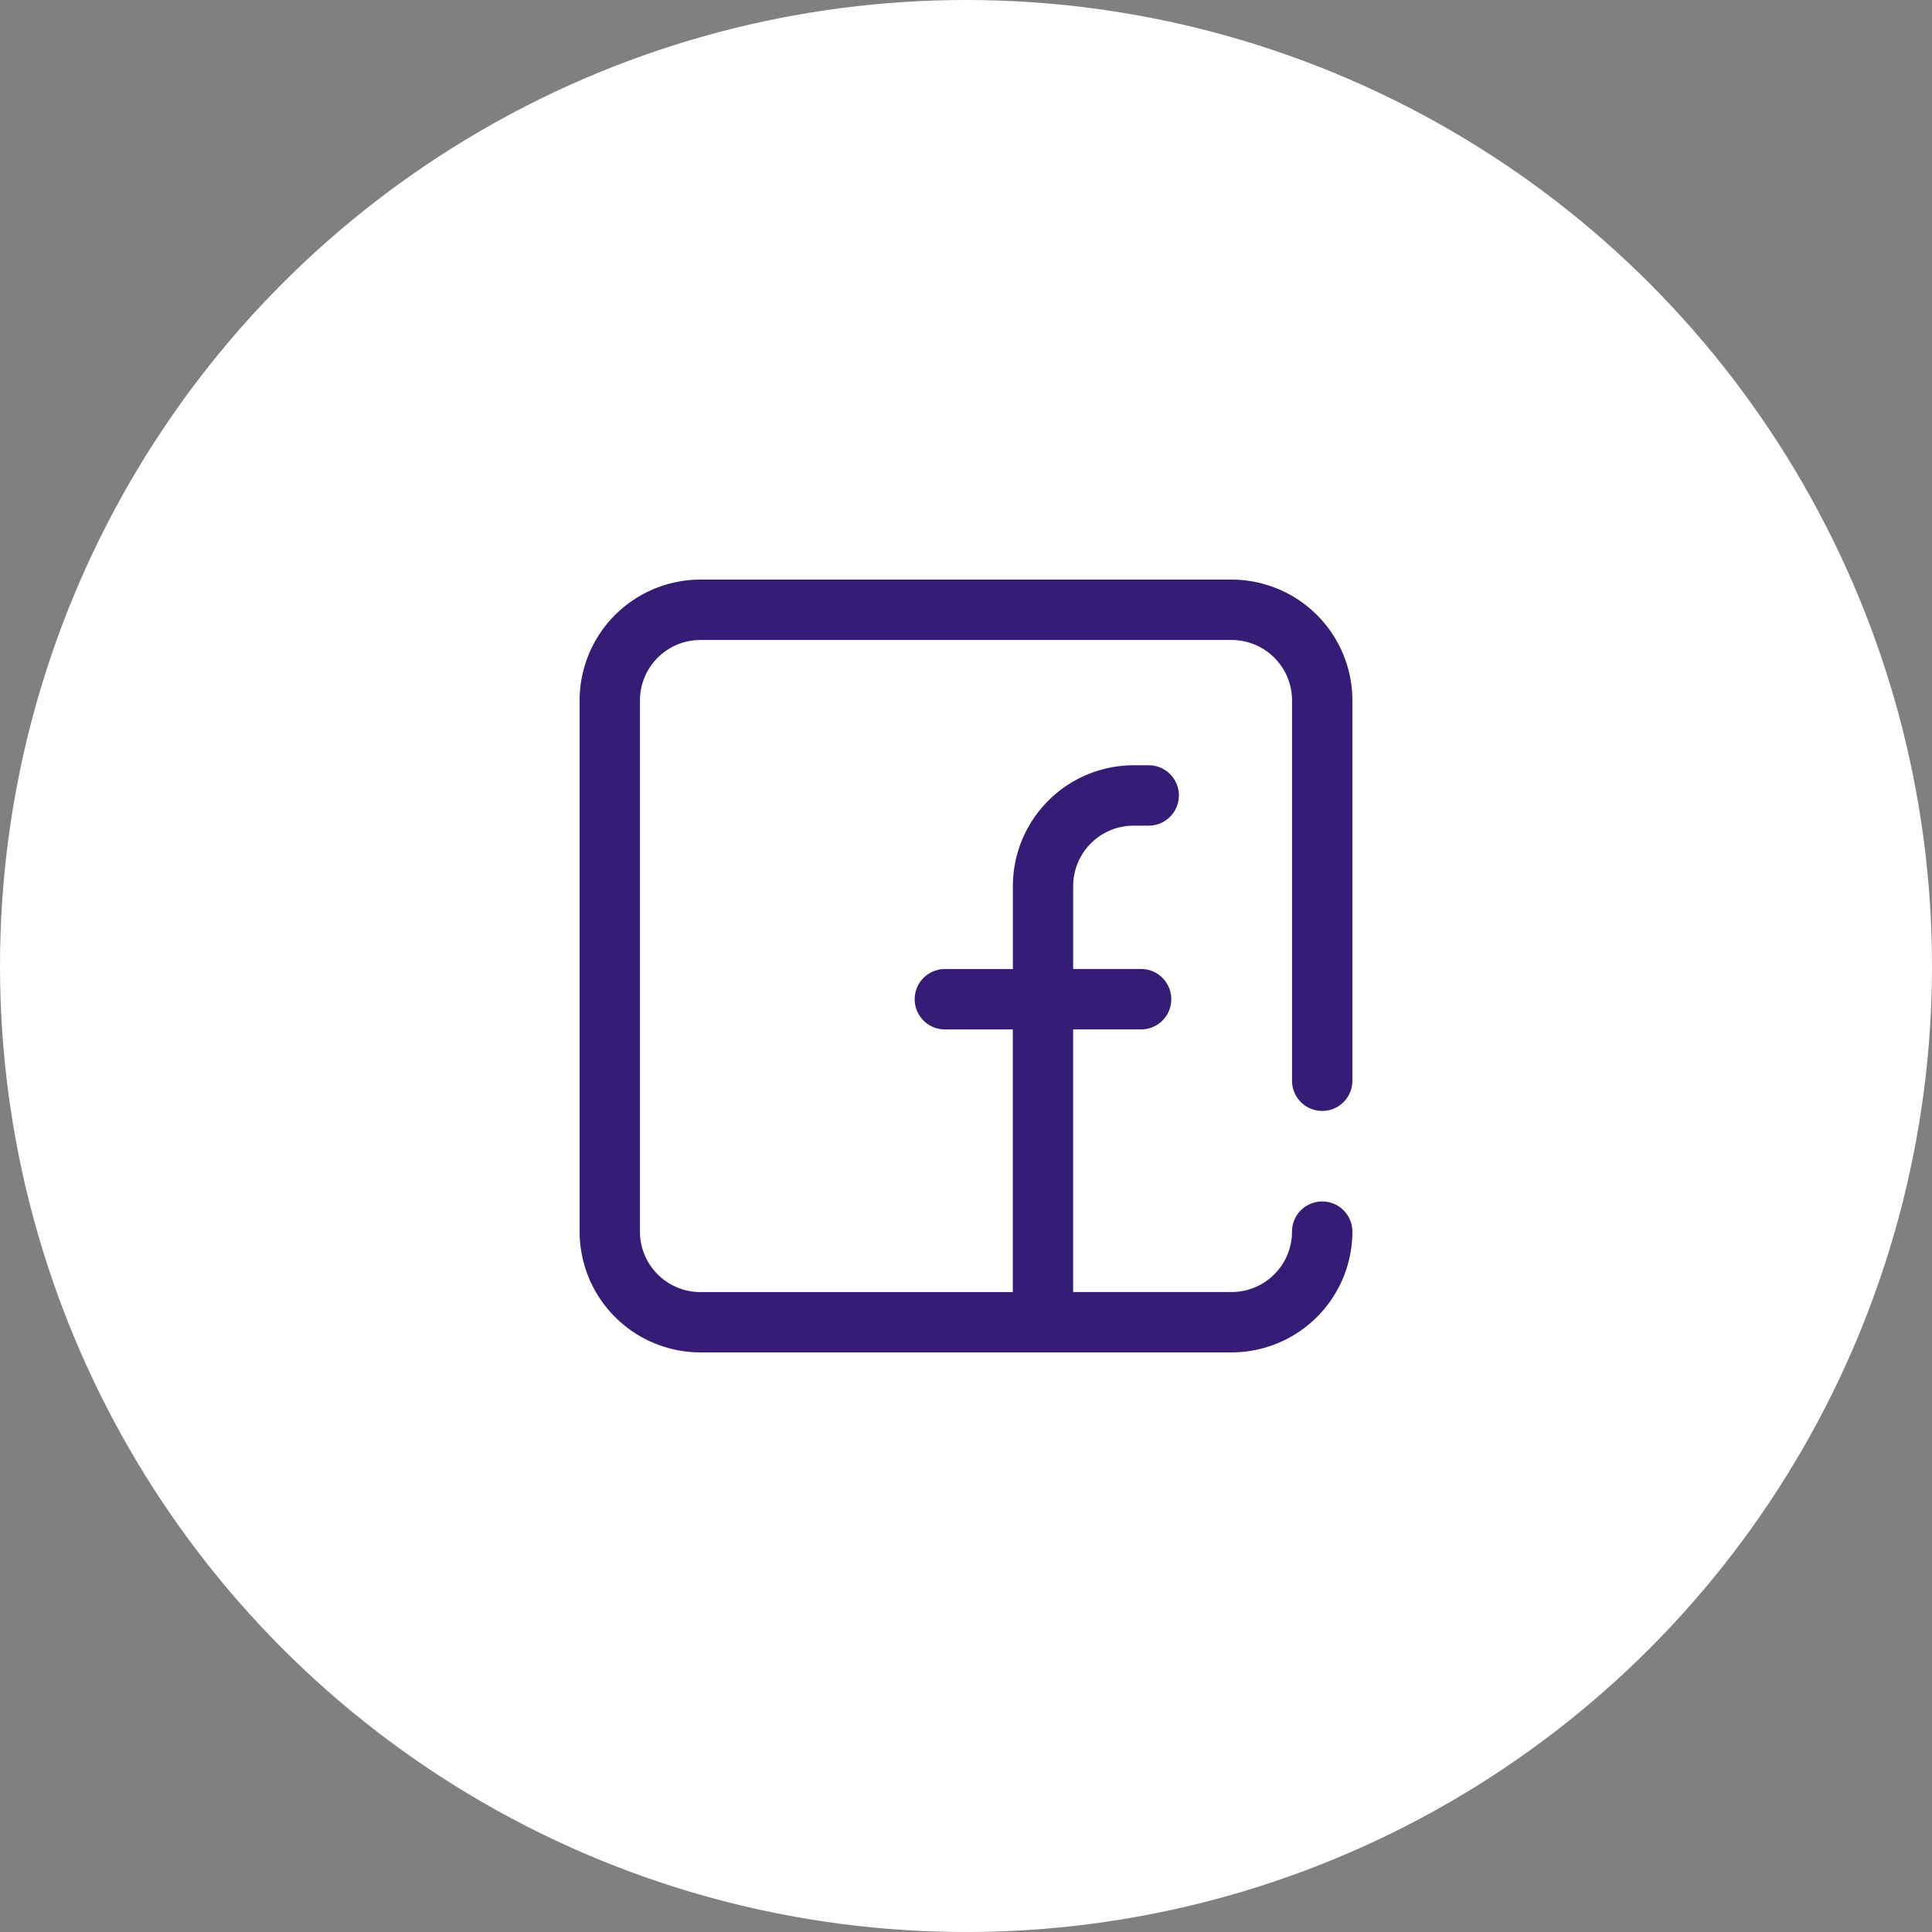
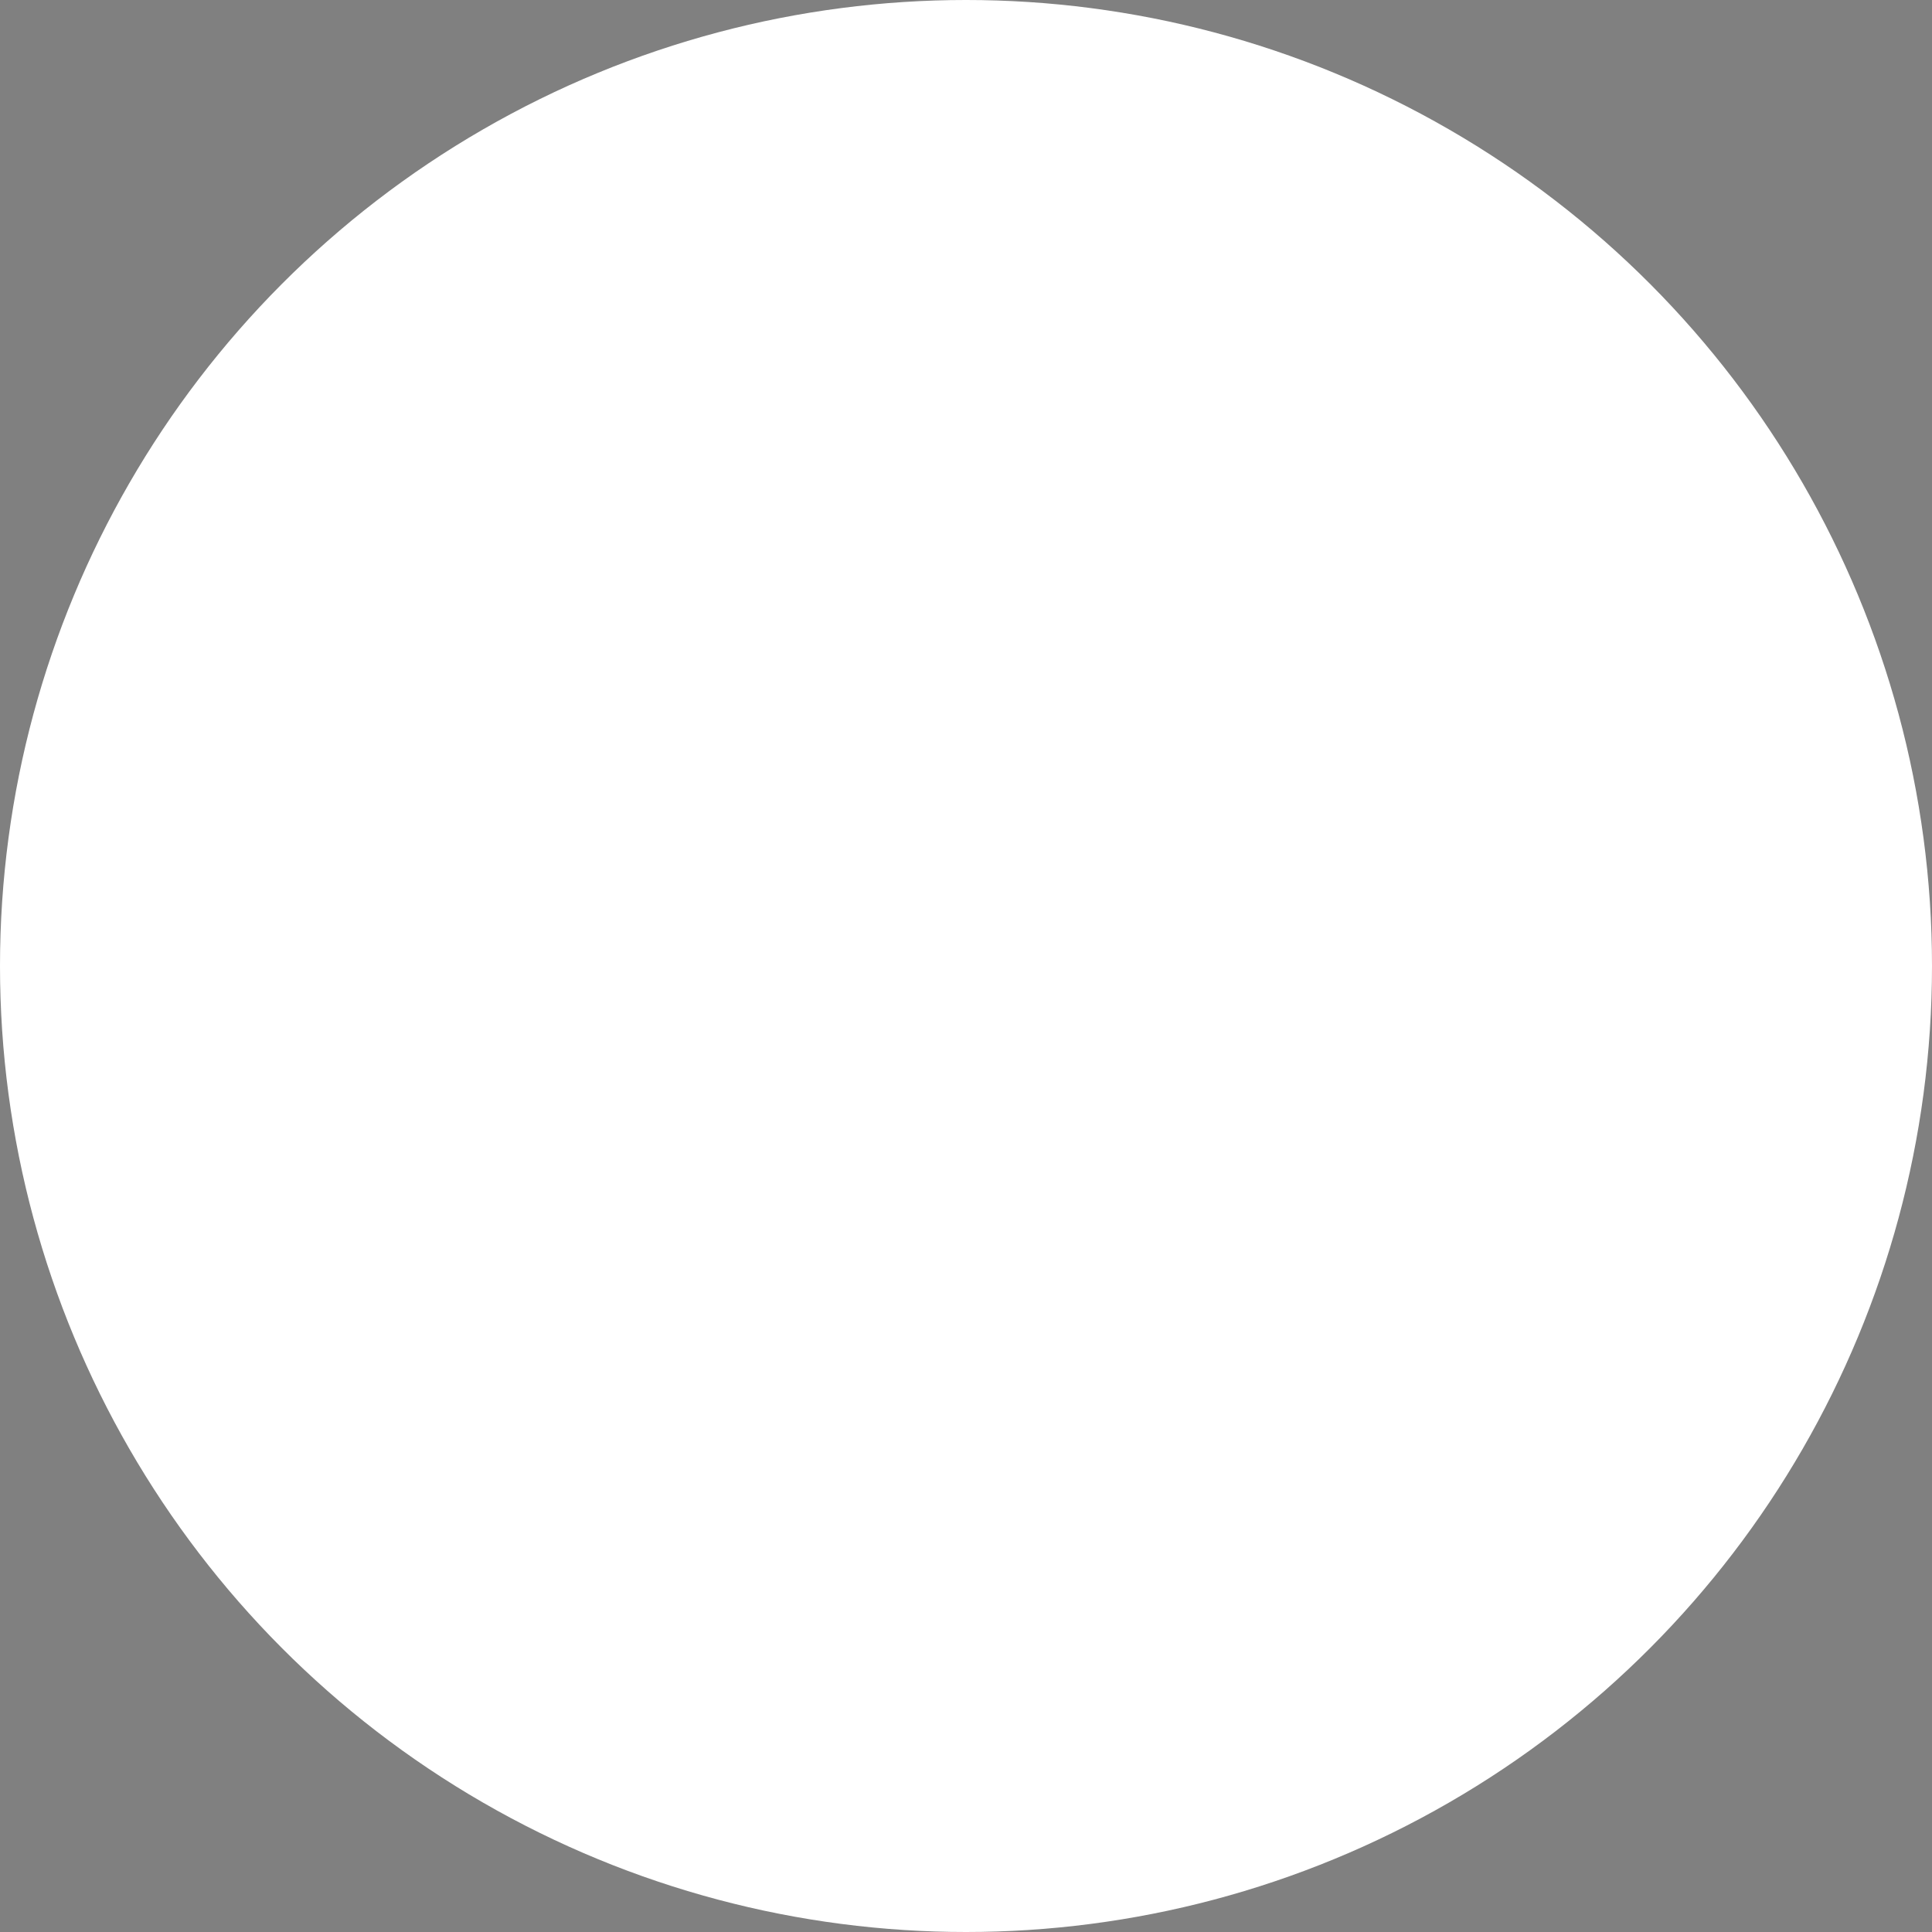
<svg xmlns="http://www.w3.org/2000/svg" width="58.392" height="58.392" viewBox="0 0 58.392 58.392">
  <rect x="0" y="0" width="58.392" height="58.392" fill="#808080" stroke="none" />
  <g id="Group_589" data-name="Group 589" transform="translate(-346 -6005)">
    <circle id="Ellipse_33" data-name="Ellipse 33" cx="29.196" cy="29.196" r="29.196" transform="translate(346 6005)" fill="#fff" />
    <g id="Group_204" data-name="Group 204" transform="translate(363.518 6022.518)">
-       <path id="Path_433" data-name="Path 433" d="M22.444,16.058a.912.912,0,0,0,.912-.912V3.649A3.654,3.654,0,0,0,19.707,0H3.649A3.654,3.654,0,0,0,0,3.649V19.707a3.654,3.654,0,0,0,3.649,3.649H19.707a3.654,3.654,0,0,0,3.649-3.649.912.912,0,1,0-1.825,0,1.827,1.827,0,0,1-1.825,1.825h-4.79V13.594H16.97a.912.912,0,0,0,0-1.825H14.917V9.261a1.827,1.827,0,0,1,1.825-1.825H17.2a.912.912,0,1,0,0-1.825h-.456a3.654,3.654,0,0,0-3.649,3.649V11.77H11.04a.912.912,0,0,0,0,1.825h2.053v7.938H3.649a1.827,1.827,0,0,1-1.825-1.825V3.649A1.827,1.827,0,0,1,3.649,1.825H19.707a1.827,1.827,0,0,1,1.825,1.825v11.5A.912.912,0,0,0,22.444,16.058Z" fill="#341c77" />
-     </g>
+       </g>
  </g>
</svg>